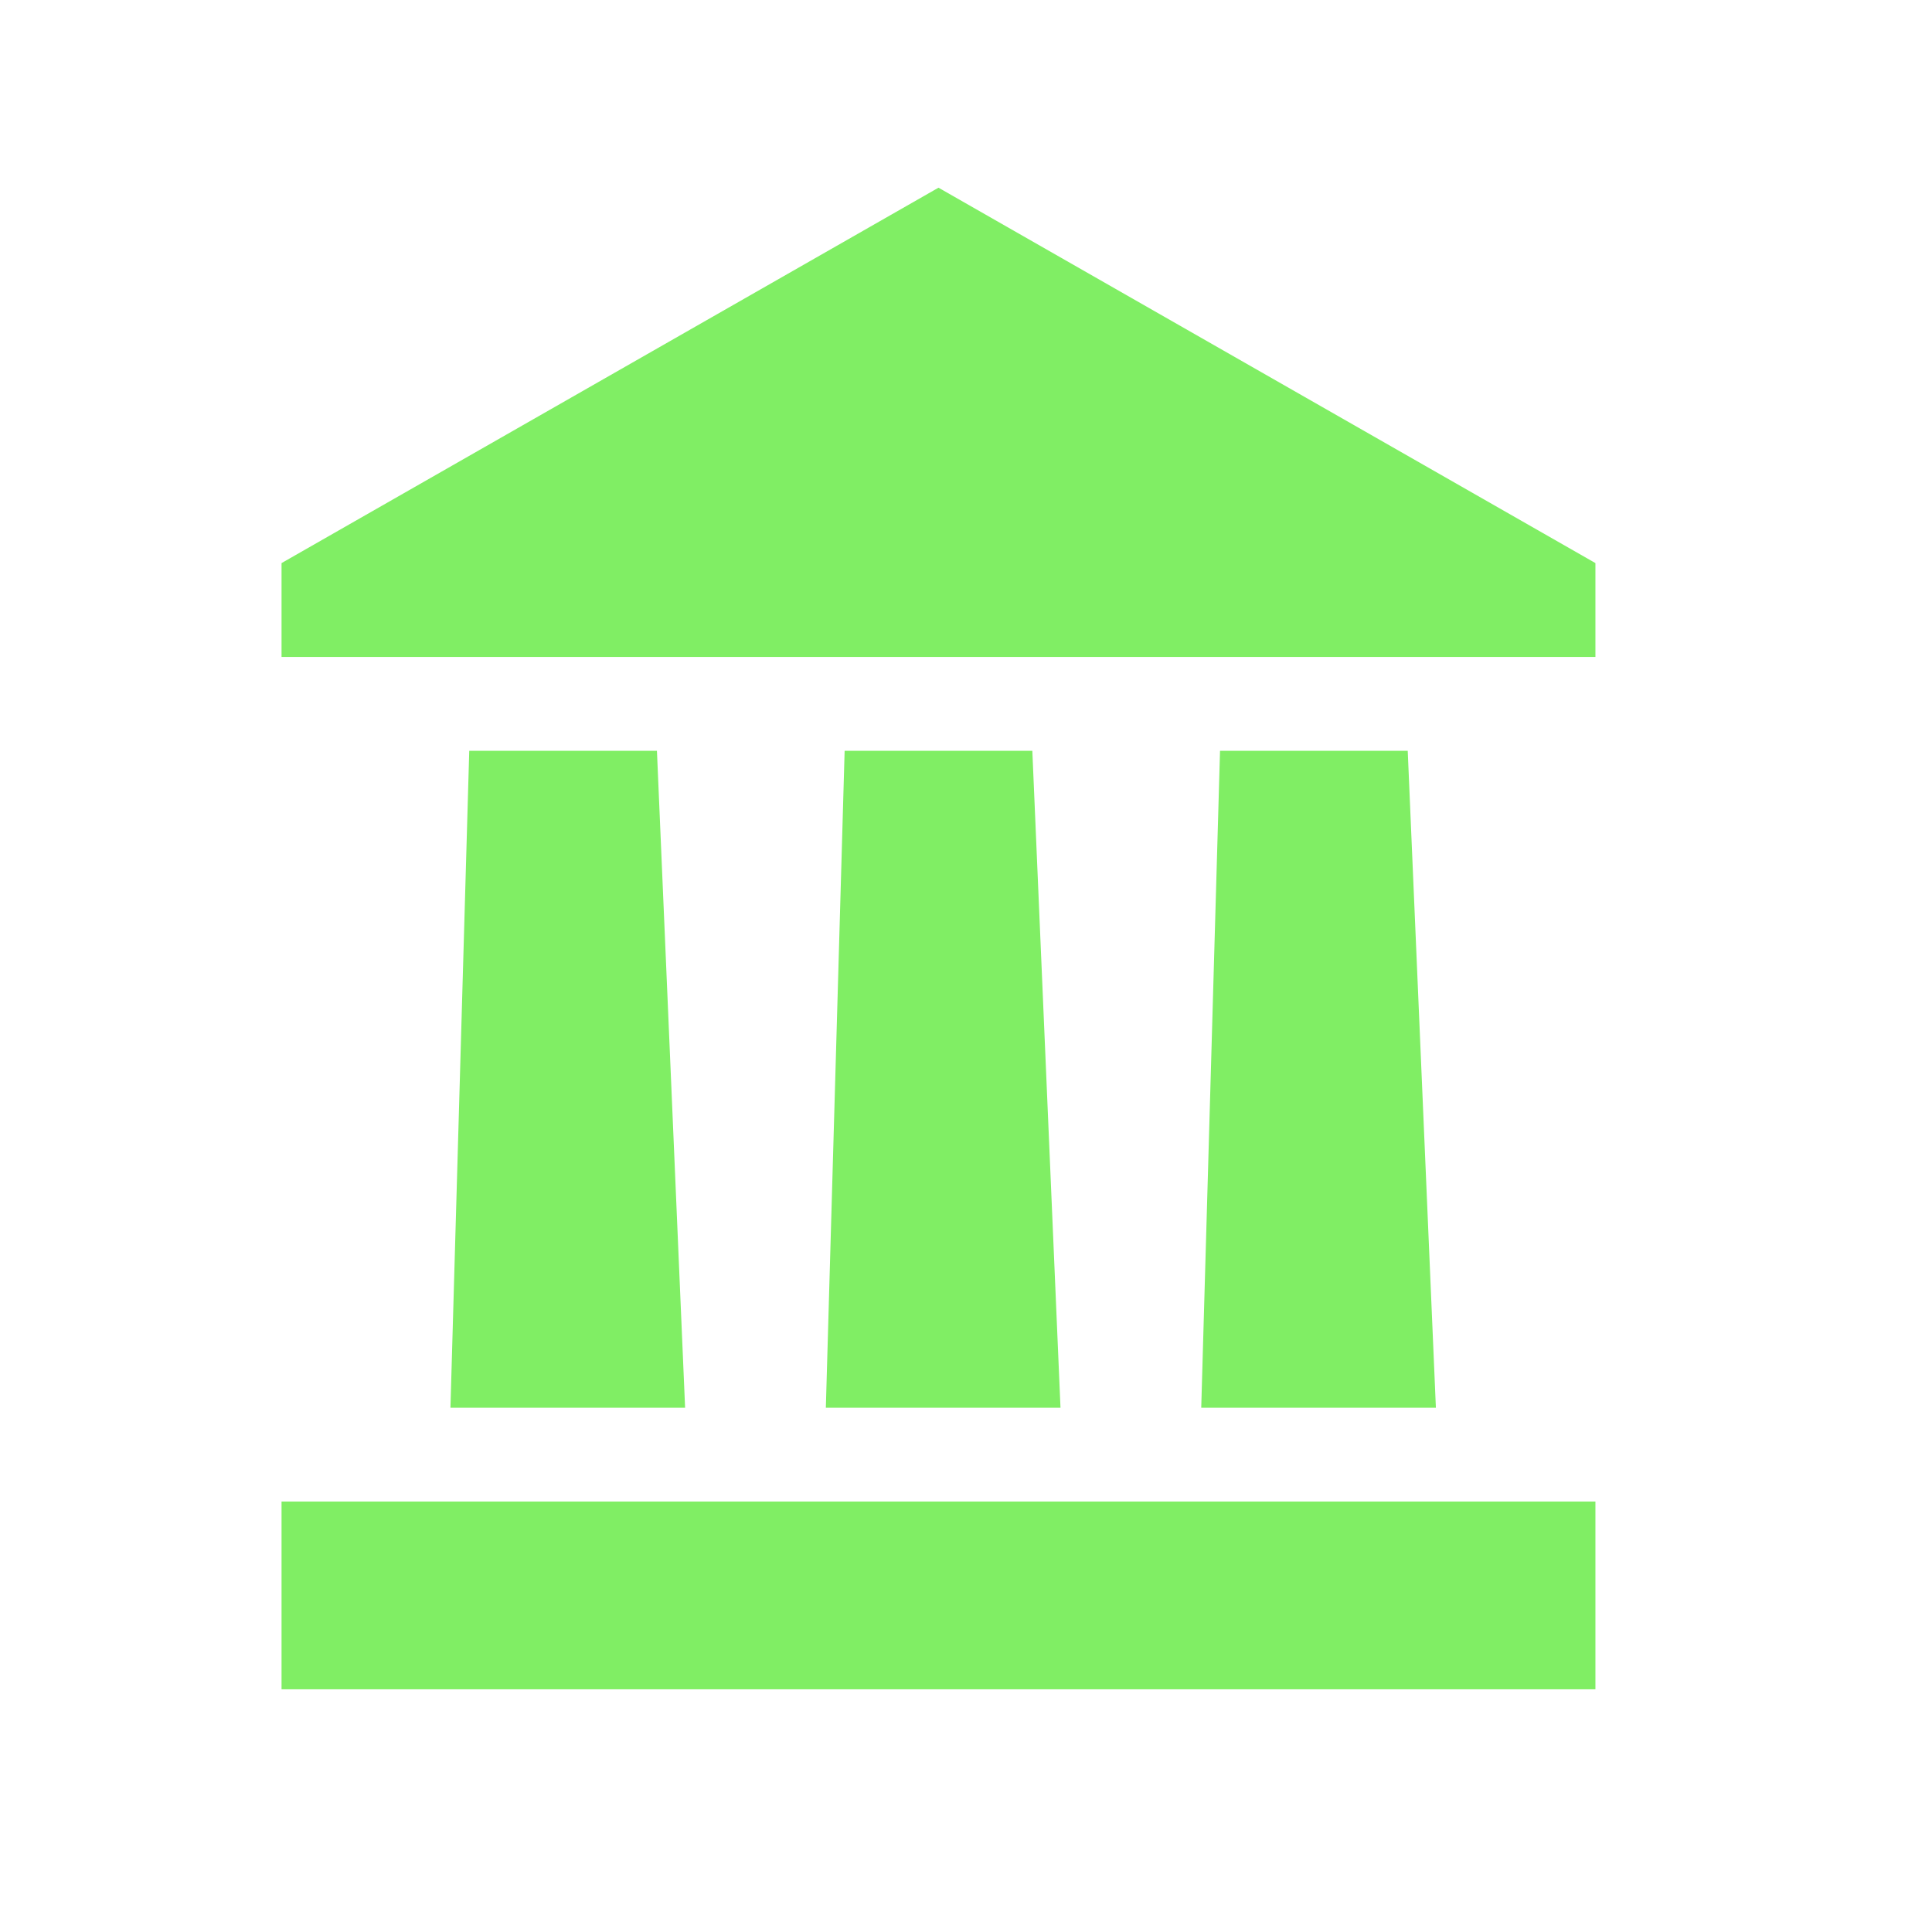
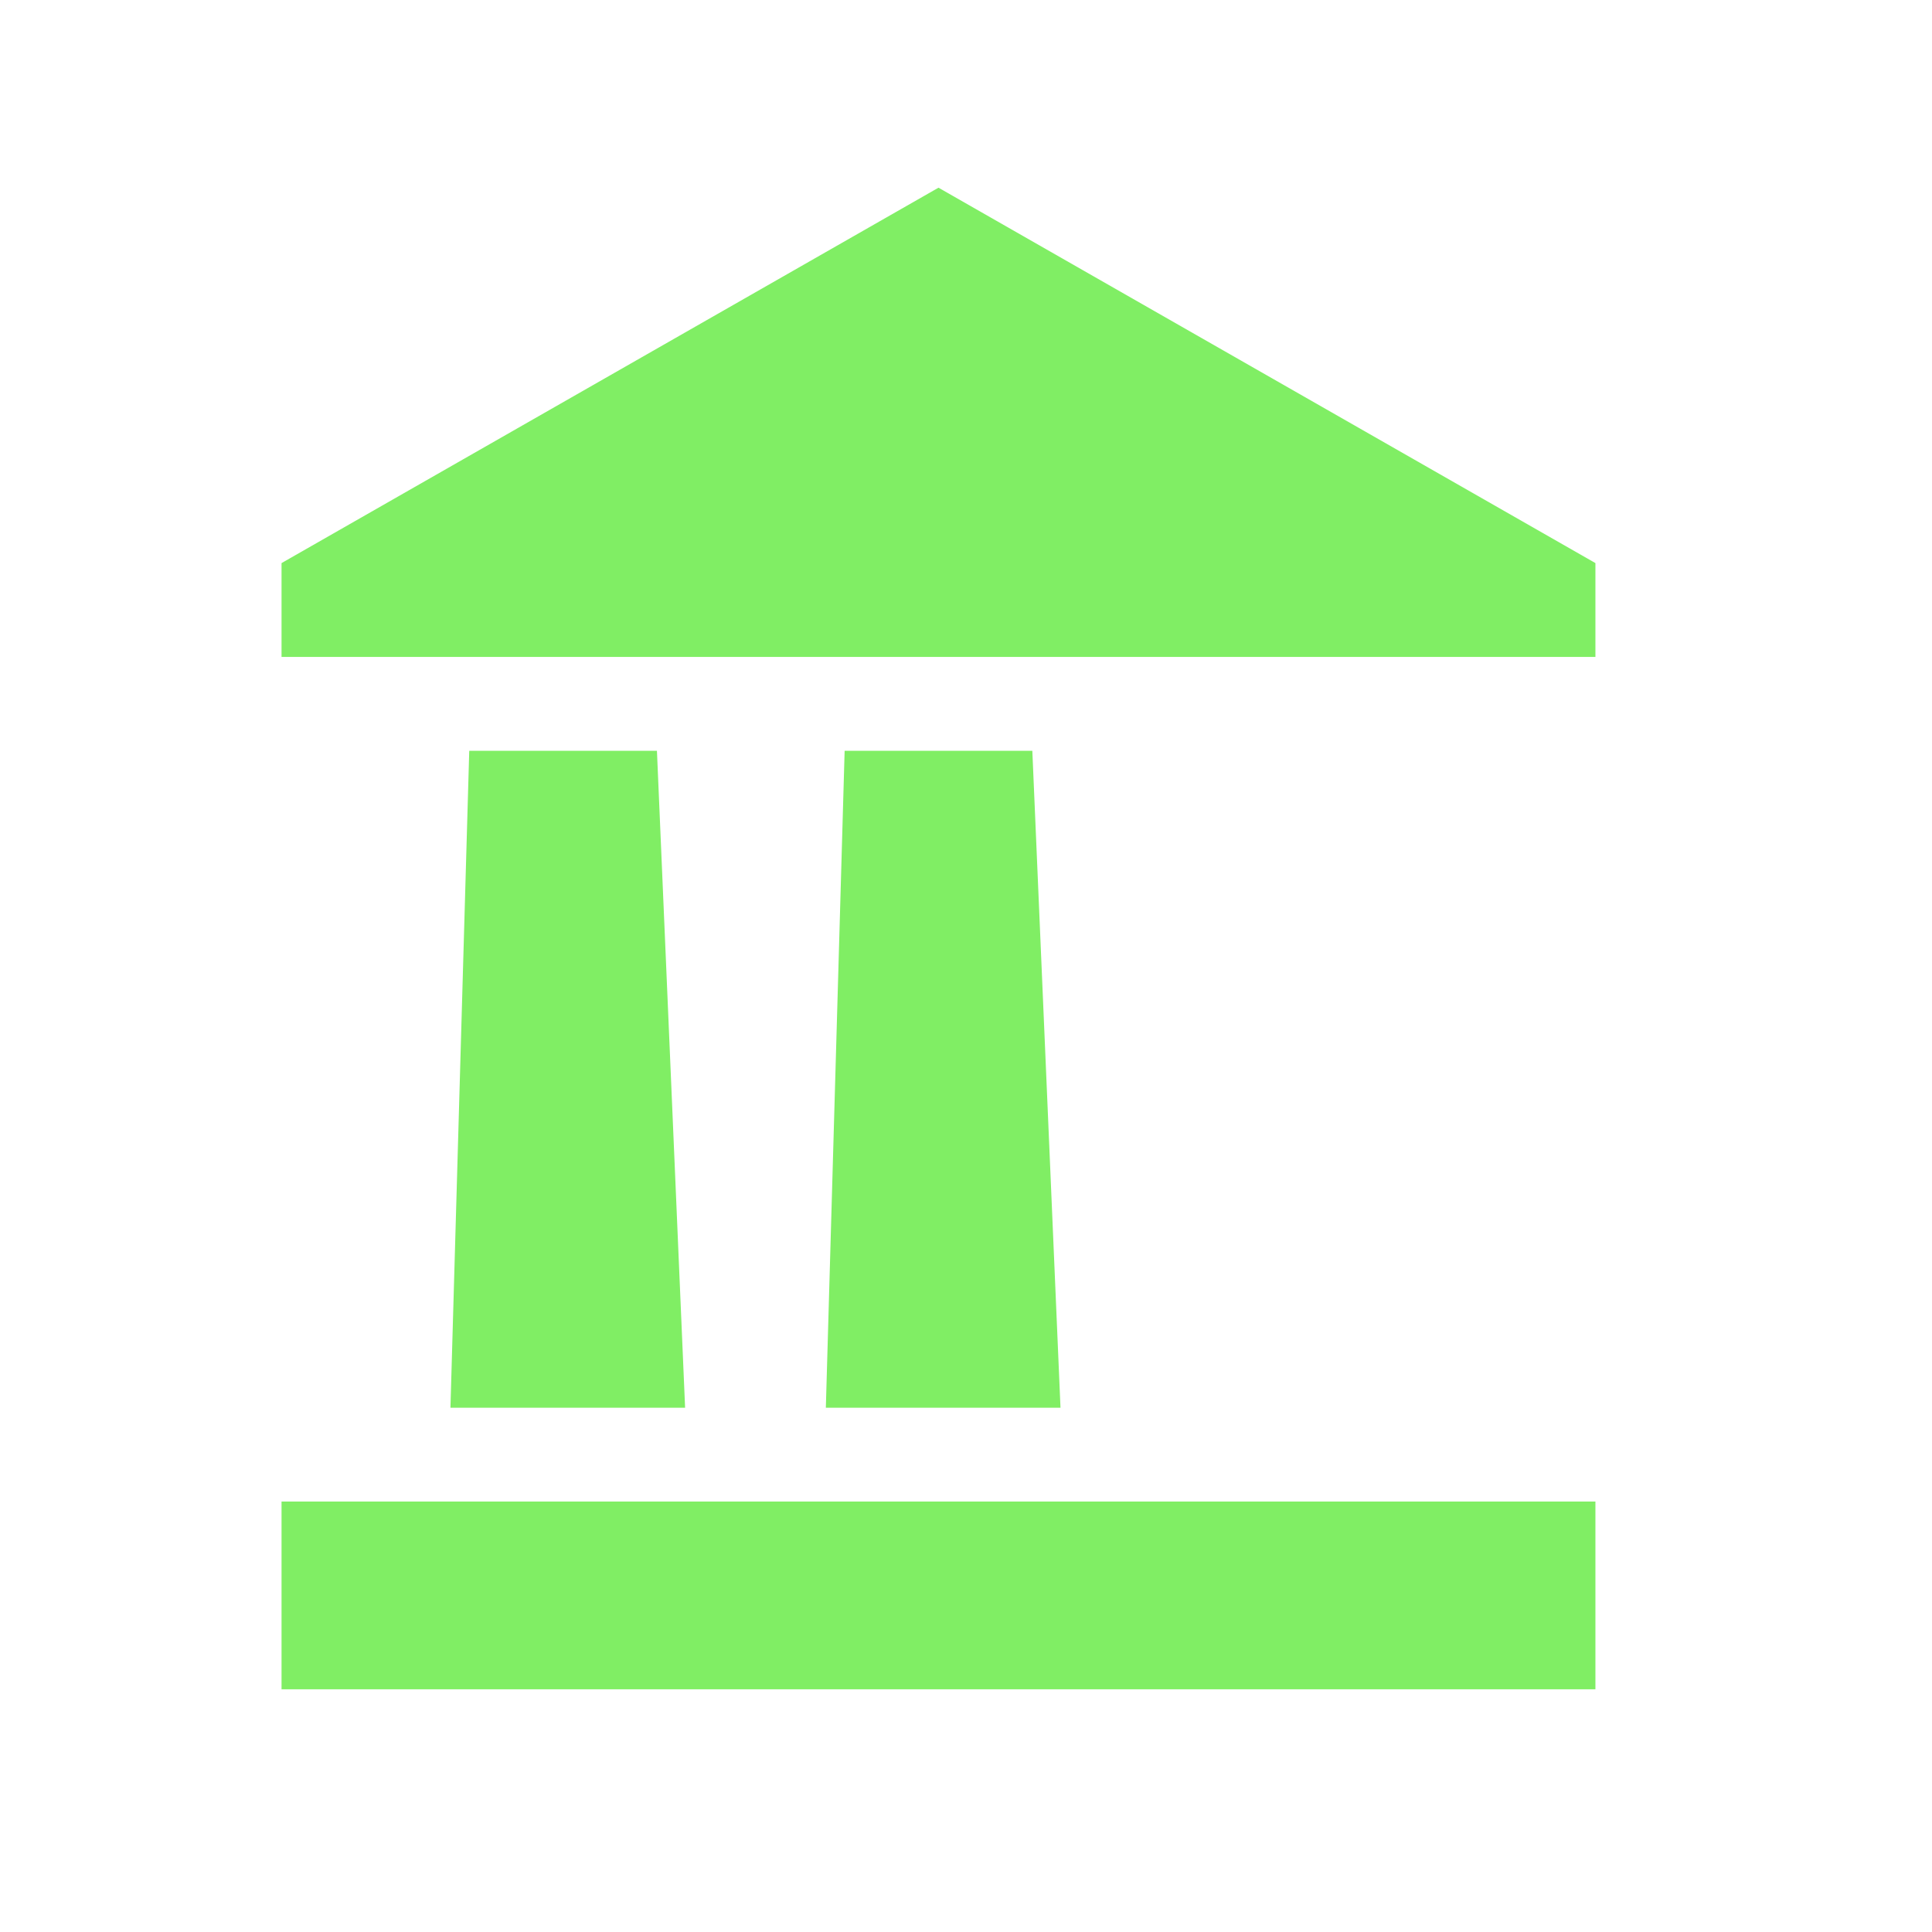
<svg xmlns="http://www.w3.org/2000/svg" width="33" height="33" viewBox="0 0 33 33" fill="none">
-   <path d="M16.03 3.206L4.809 9.618V11.221H27.251V9.618L16.03 3.206ZM8.015 12.824L7.694 24.045H11.702L11.221 12.824H8.015ZM14.427 12.824L14.106 24.045H18.114L17.633 12.824H14.427ZM20.839 12.824L20.518 24.045H24.526L24.045 12.824H20.839ZM4.809 28.854H27.251V25.648H4.809V28.854Z" fill="#80EE64" />
+   <path d="M16.03 3.206L4.809 9.618V11.221H27.251V9.618L16.03 3.206ZM8.015 12.824L7.694 24.045H11.702L11.221 12.824H8.015ZM14.427 12.824L14.106 24.045H18.114L17.633 12.824H14.427ZM20.839 12.824H24.526L24.045 12.824H20.839ZM4.809 28.854H27.251V25.648H4.809V28.854Z" fill="#80EE64" />
</svg>